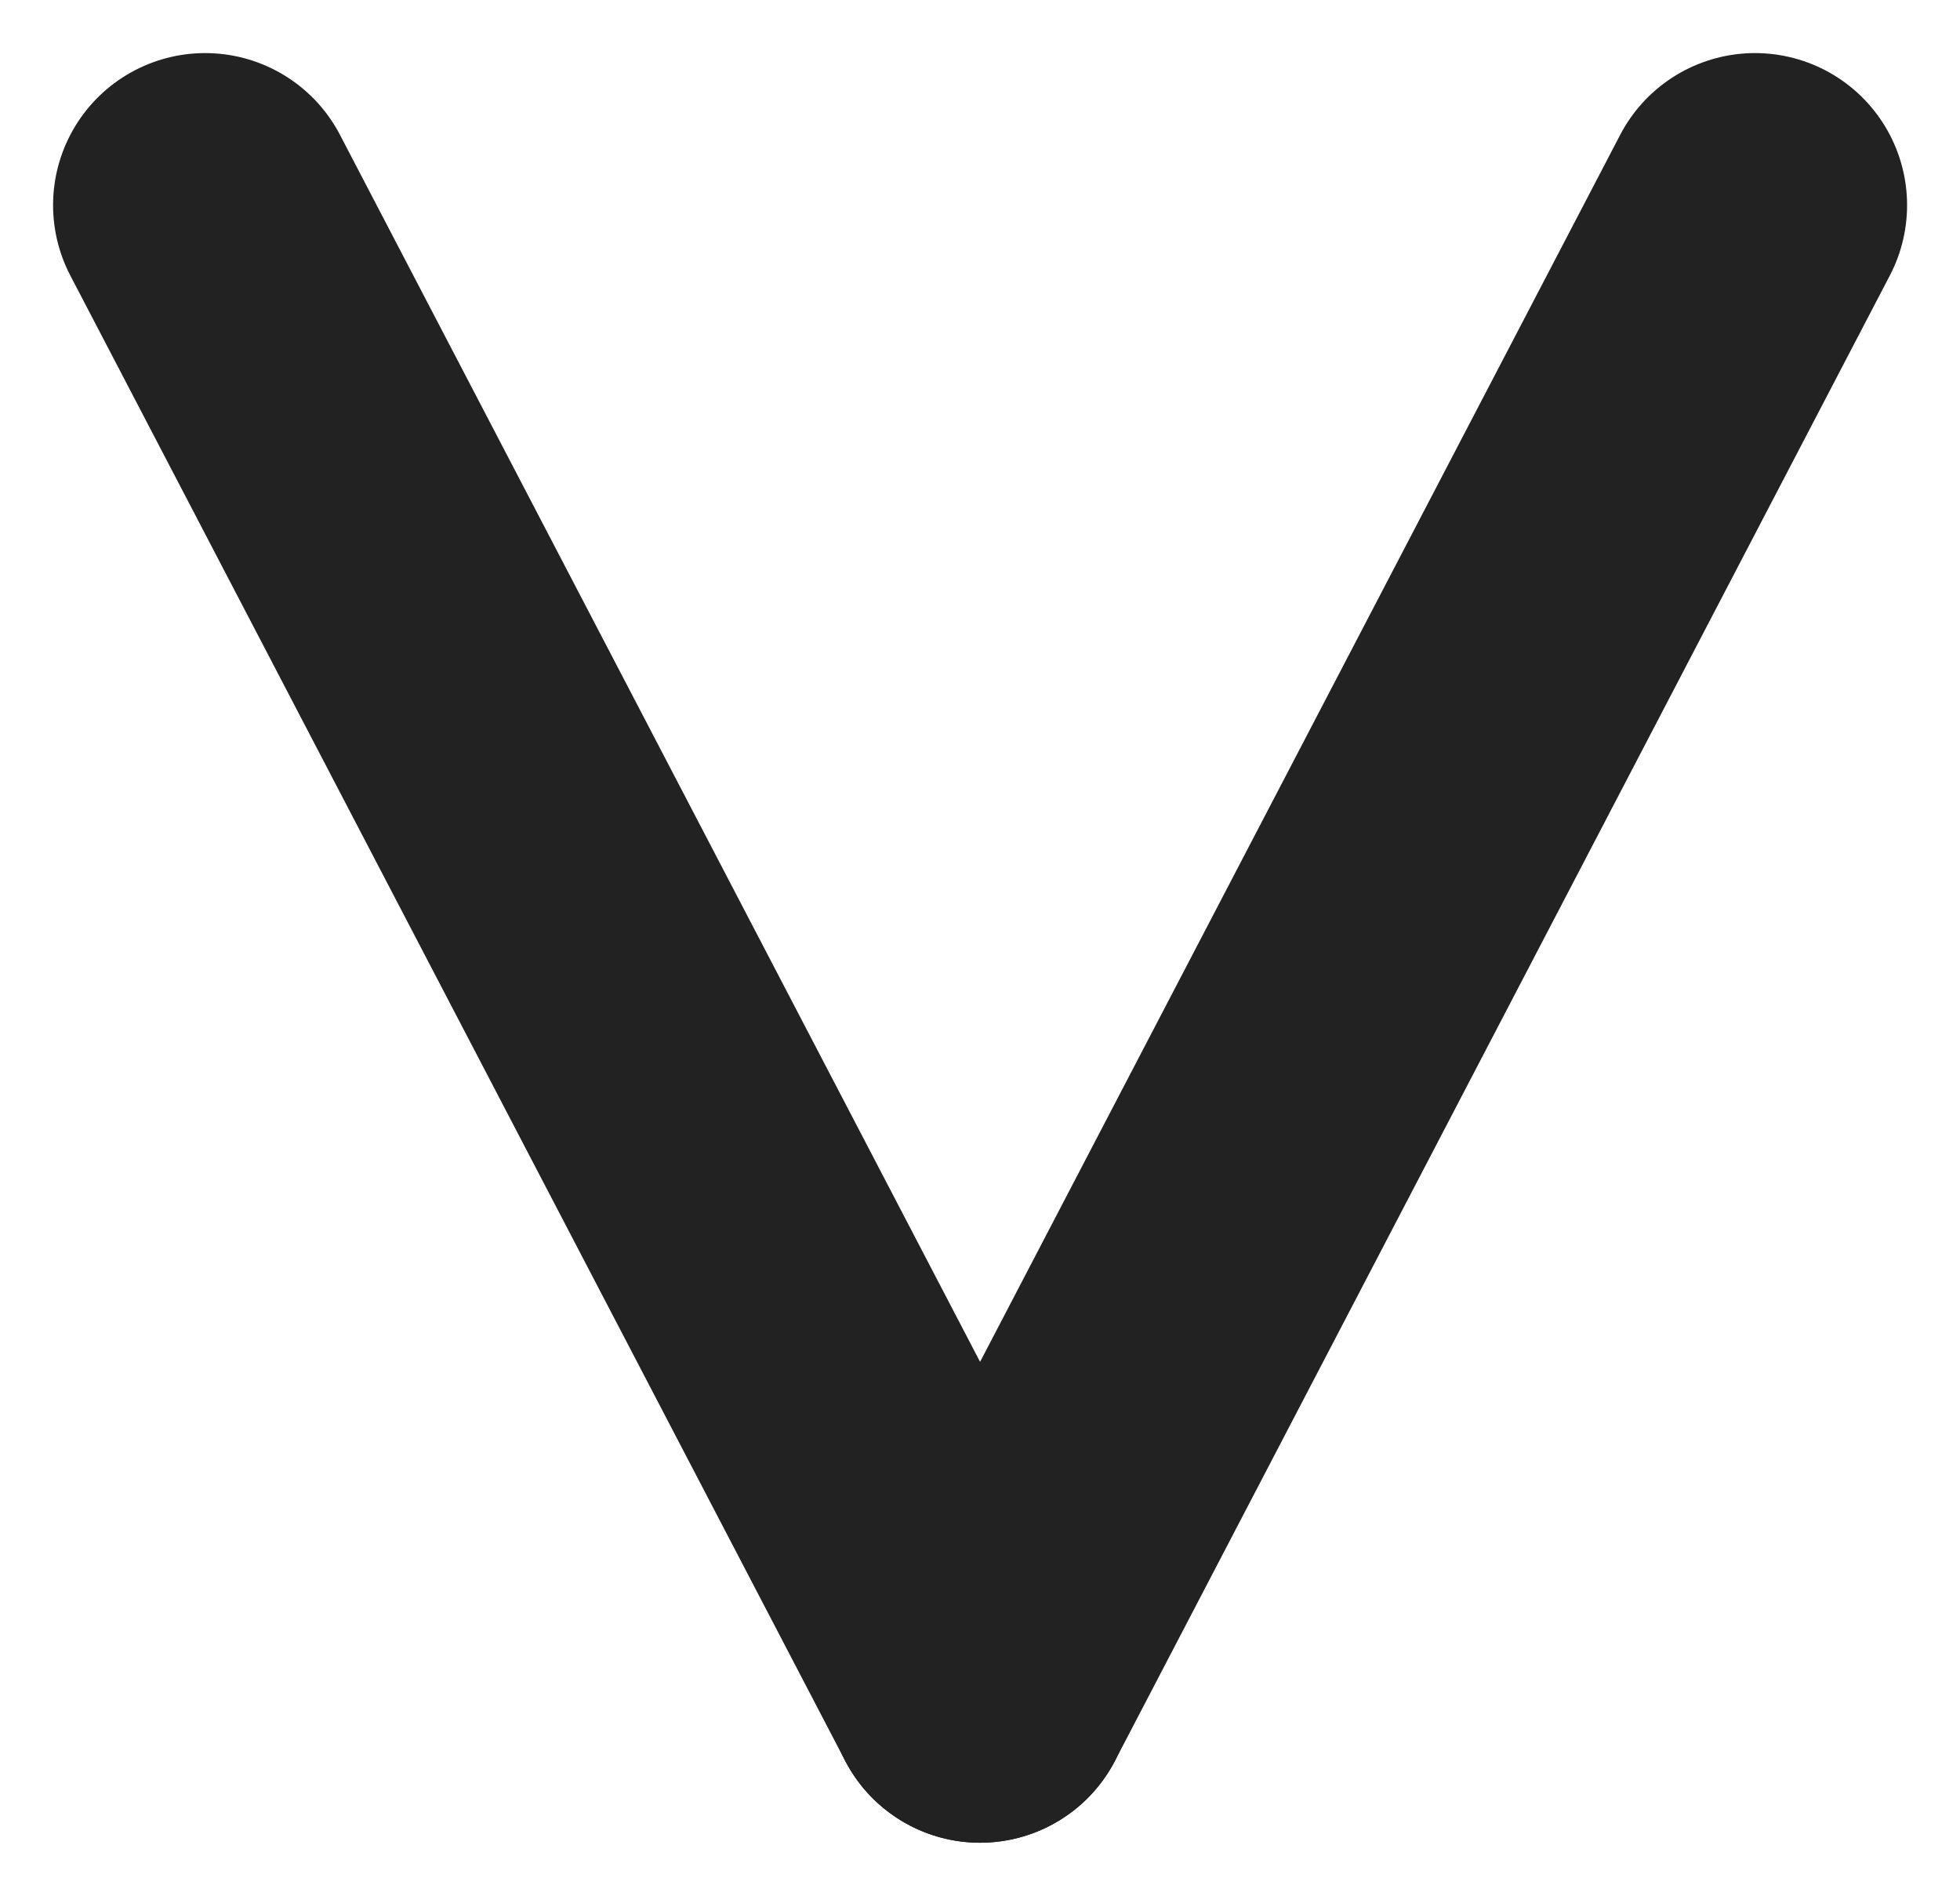
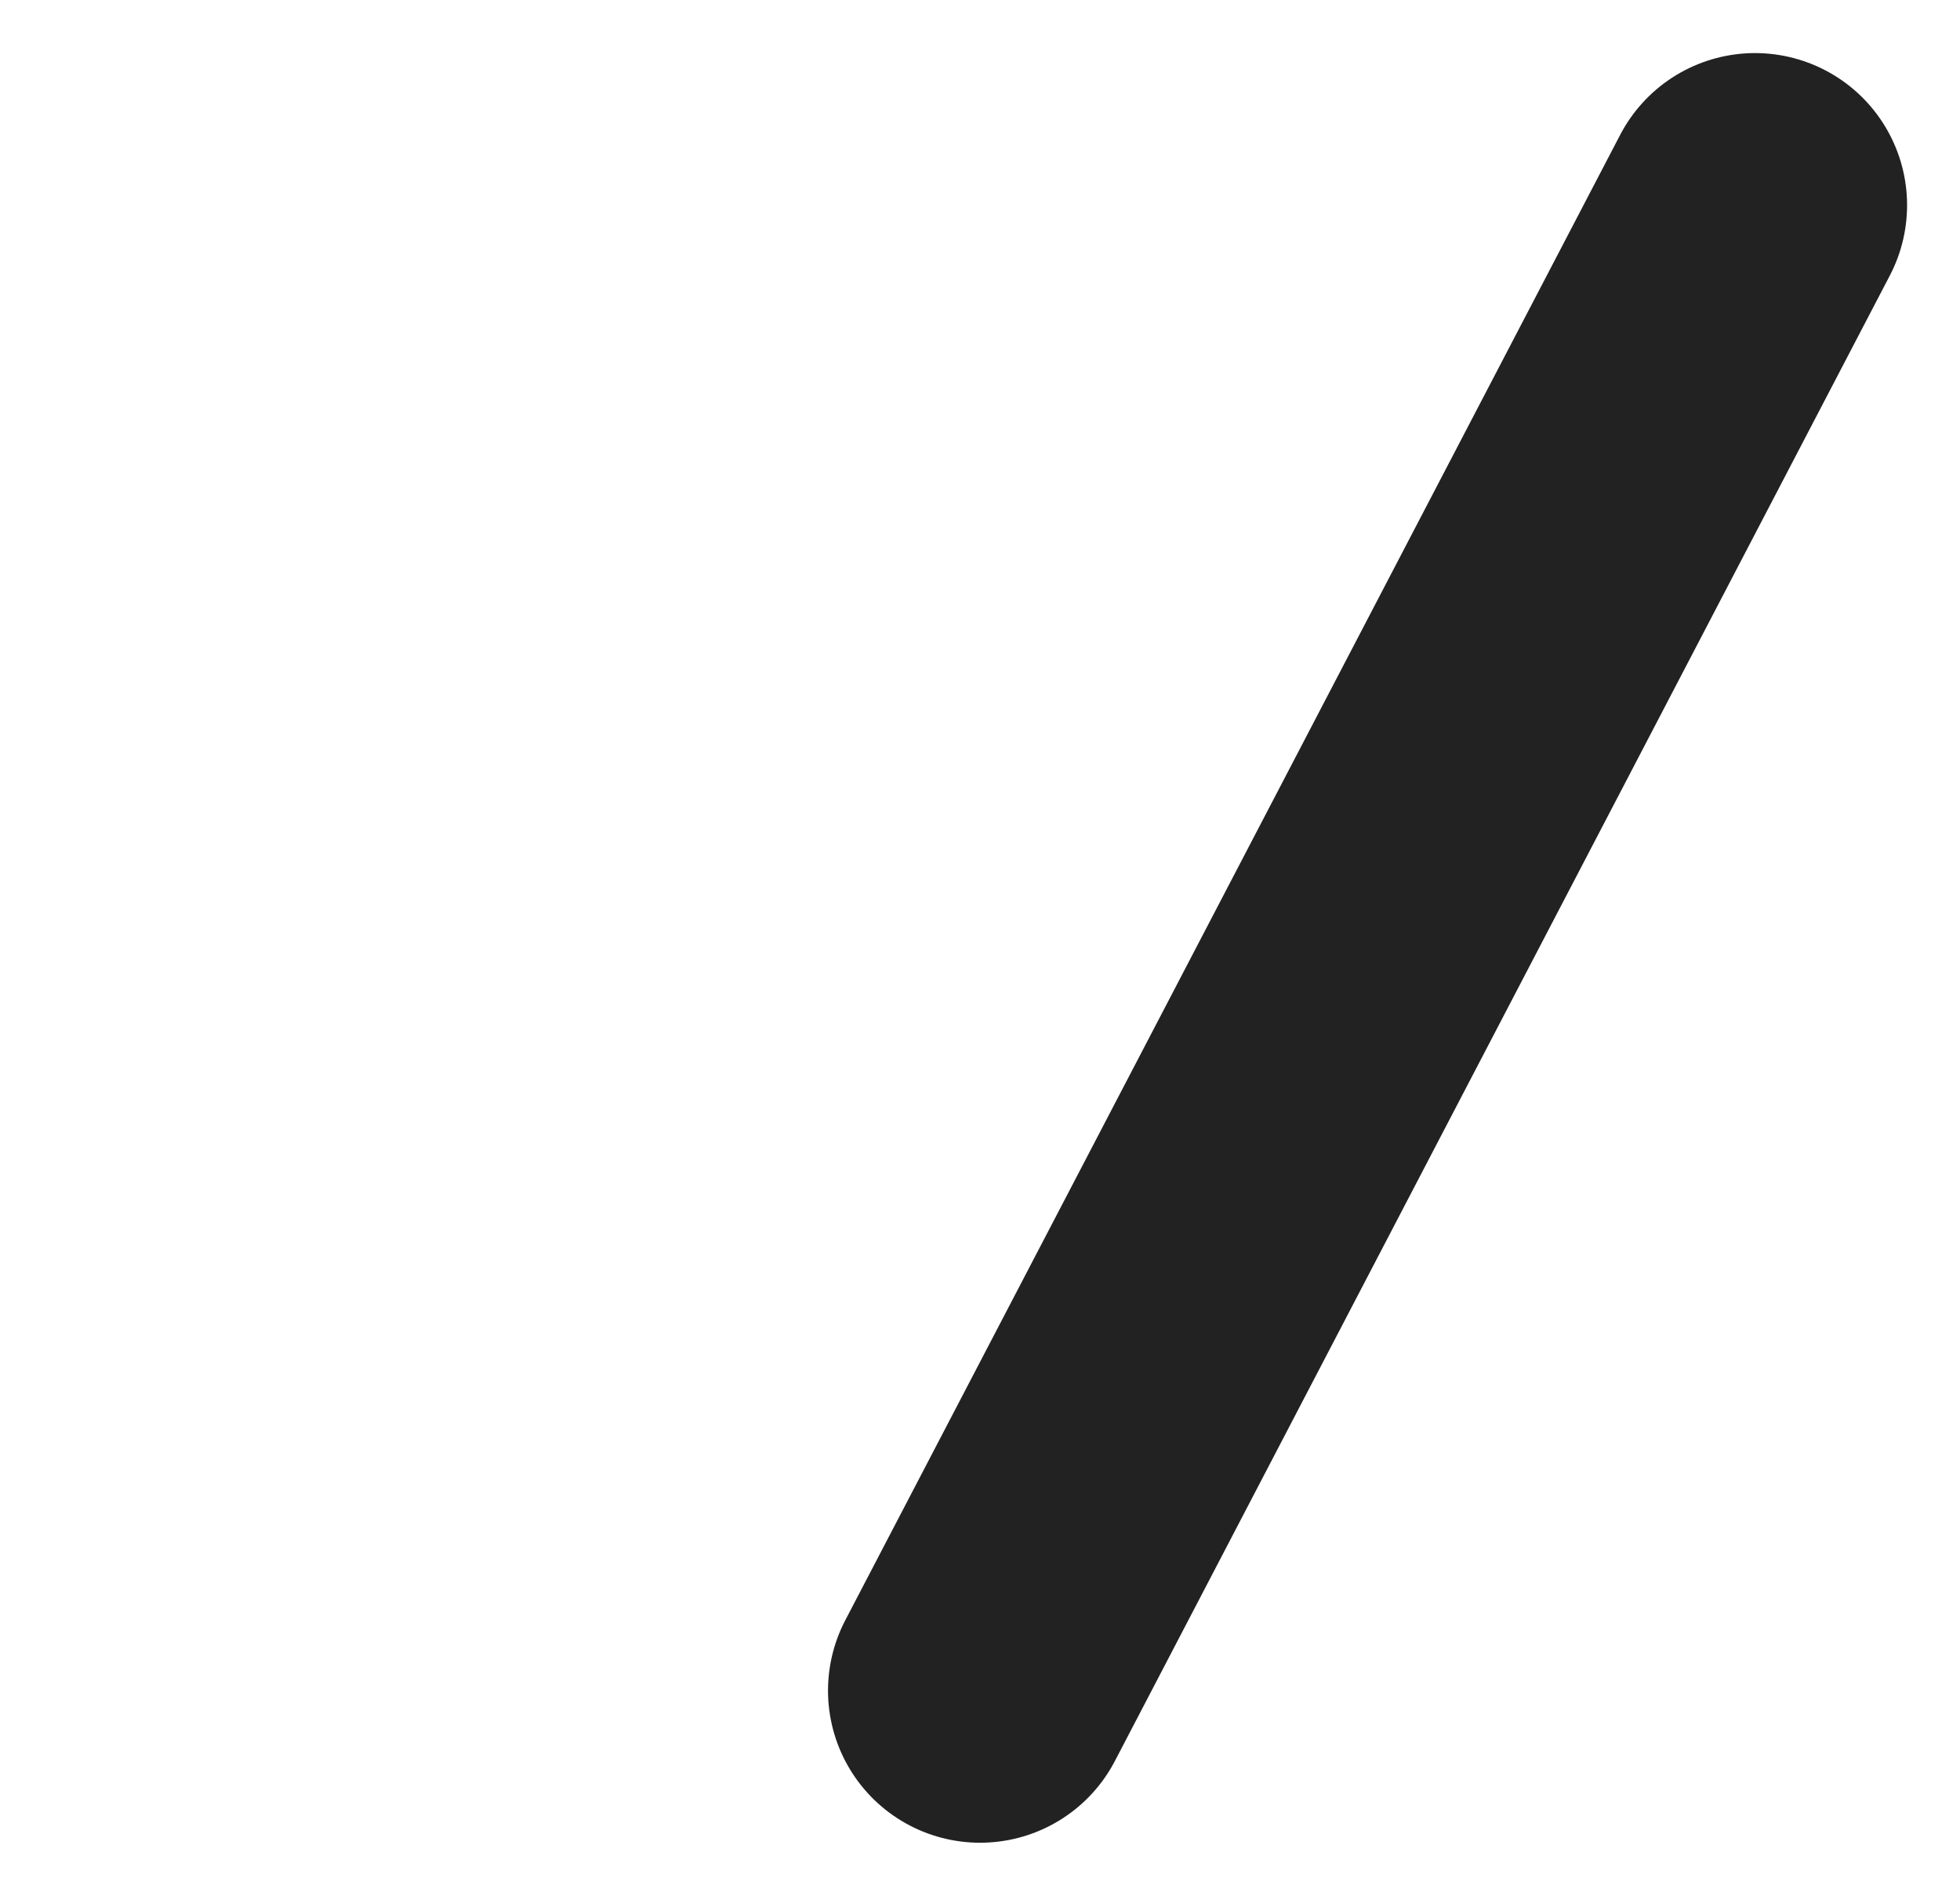
<svg xmlns="http://www.w3.org/2000/svg" width="12.889" height="12.465" viewBox="0 0 12.889 12.465">
  <g id="グループ_1026" data-name="グループ 1026" transform="translate(1.349 1.349)">
-     <line id="線_31" data-name="線 31" x2="5.096" y2="9.767" transform="translate(0 0)" fill="none" stroke="#222" stroke-linecap="round" stroke-width="2" />
    <line id="線_32" data-name="線 32" x1="5.096" y2="9.767" transform="translate(5.096 0)" fill="none" stroke="#222" stroke-linecap="round" stroke-width="2" />
  </g>
</svg>